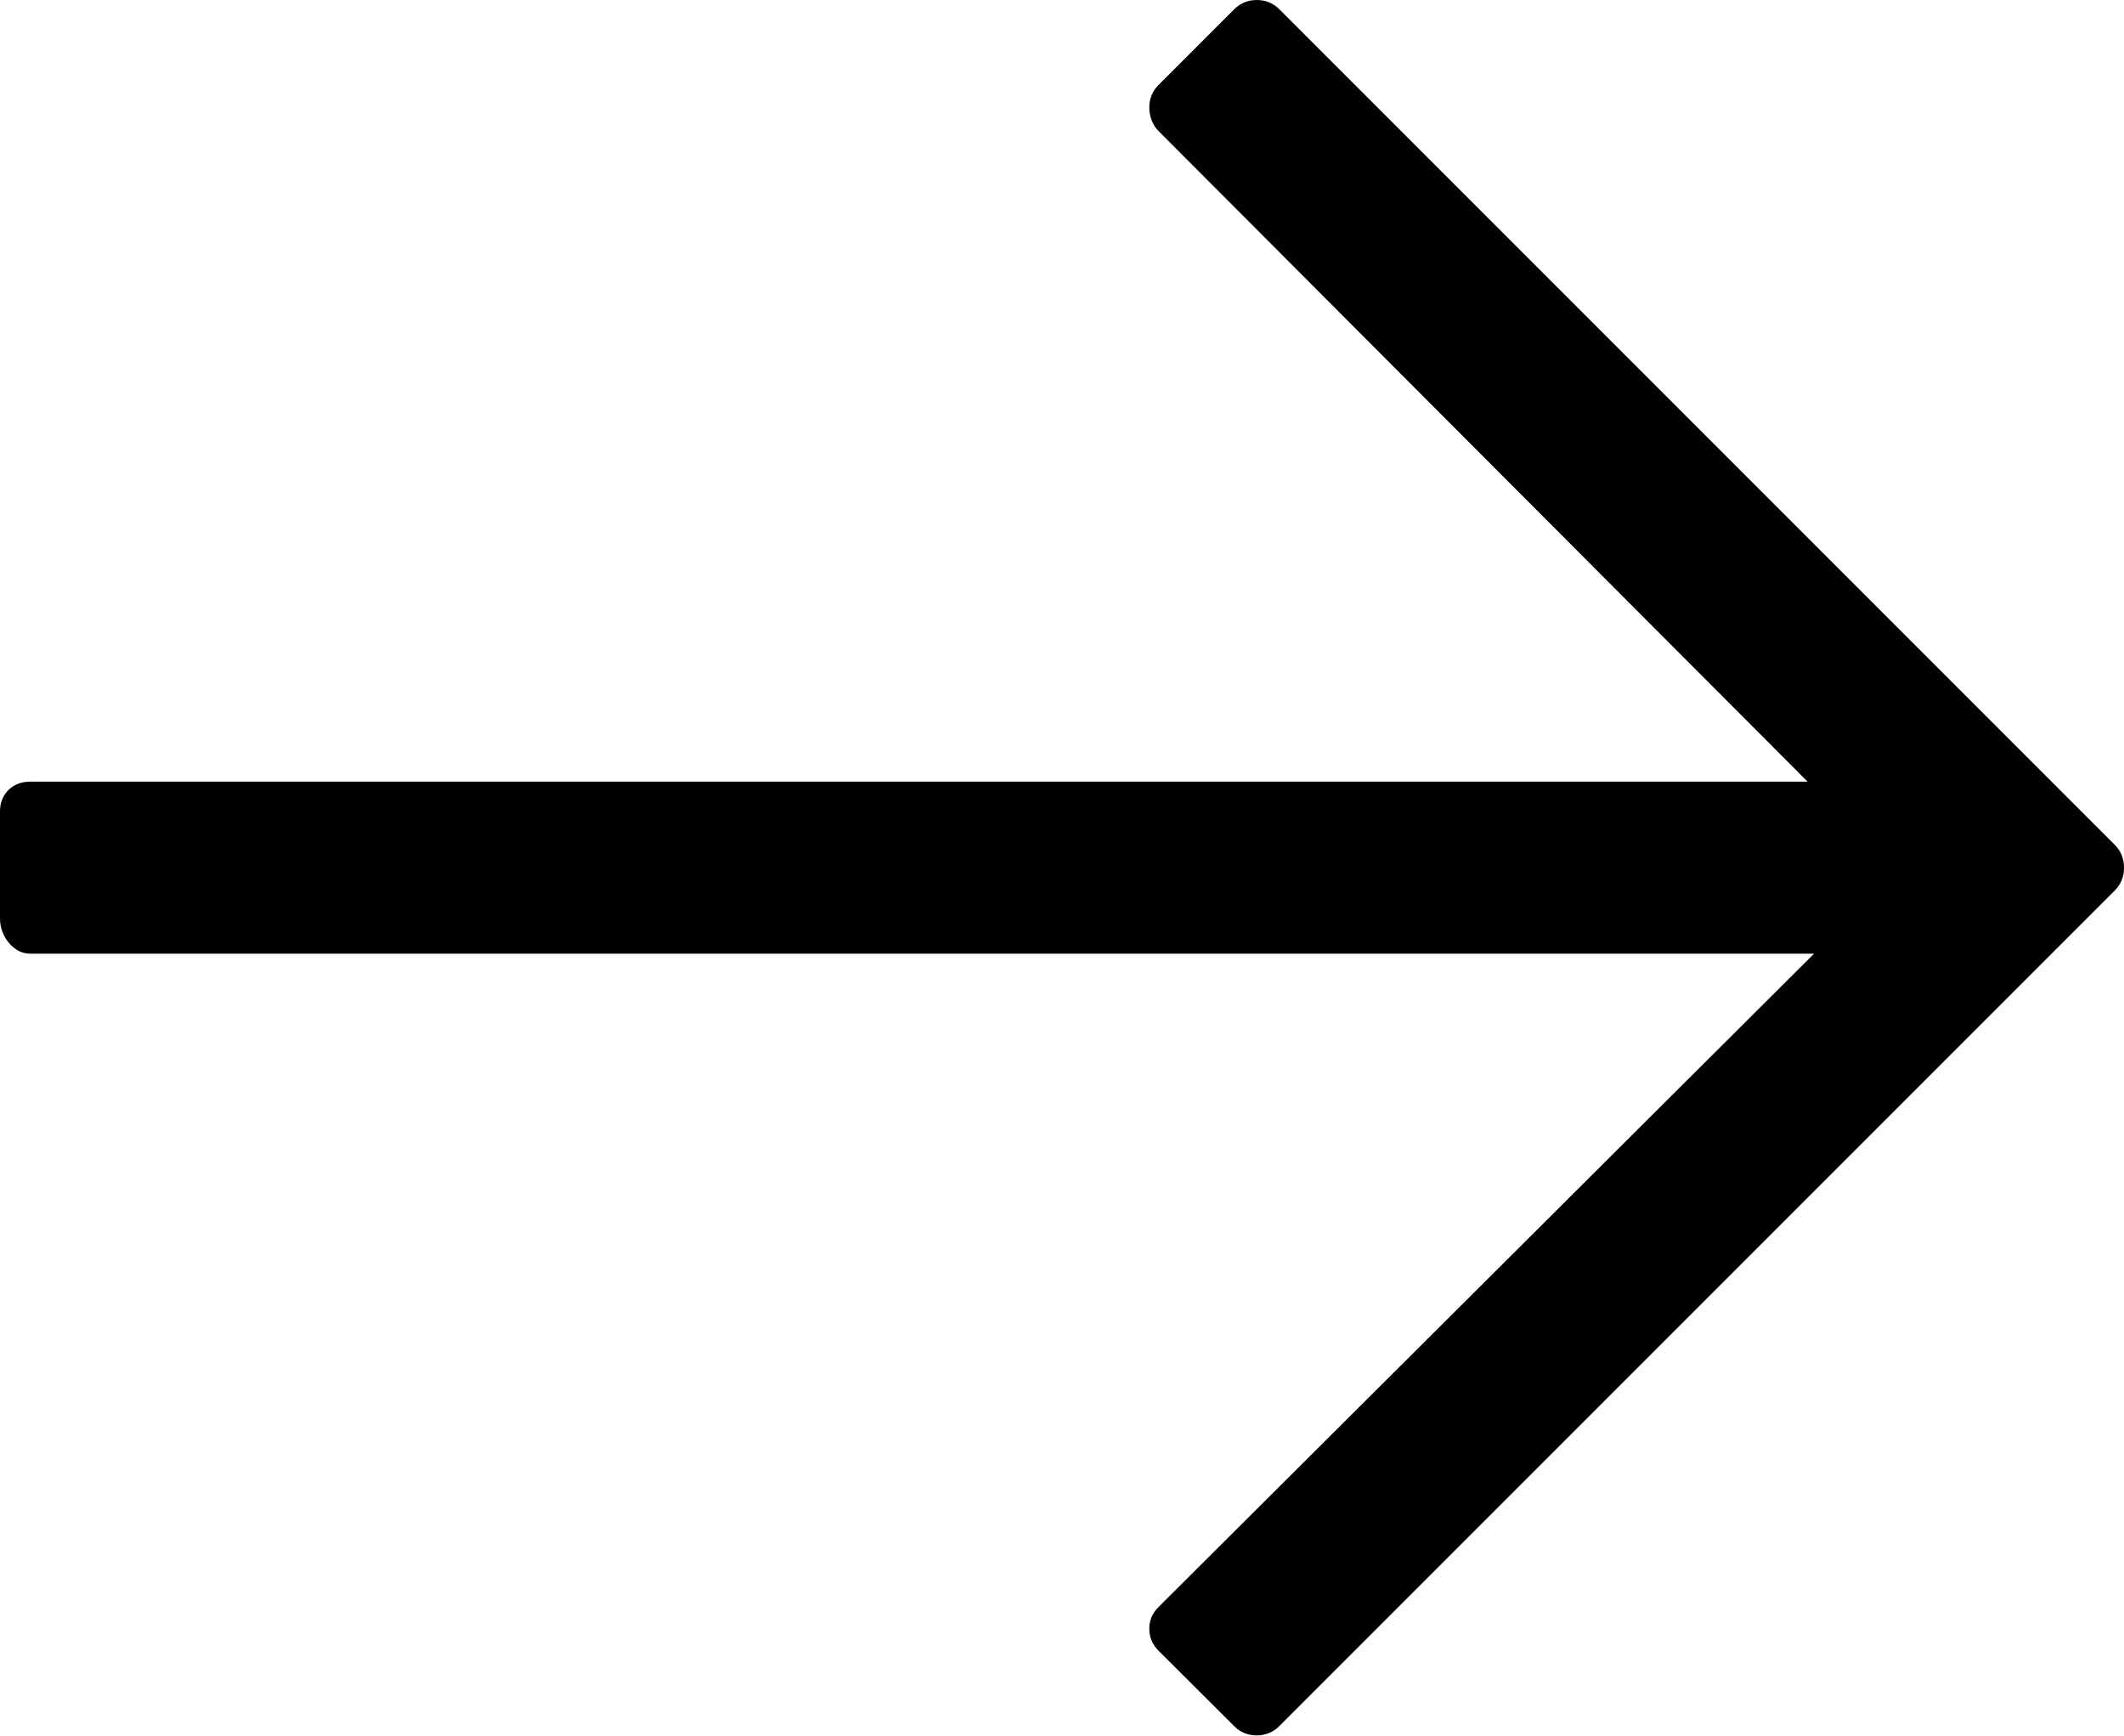
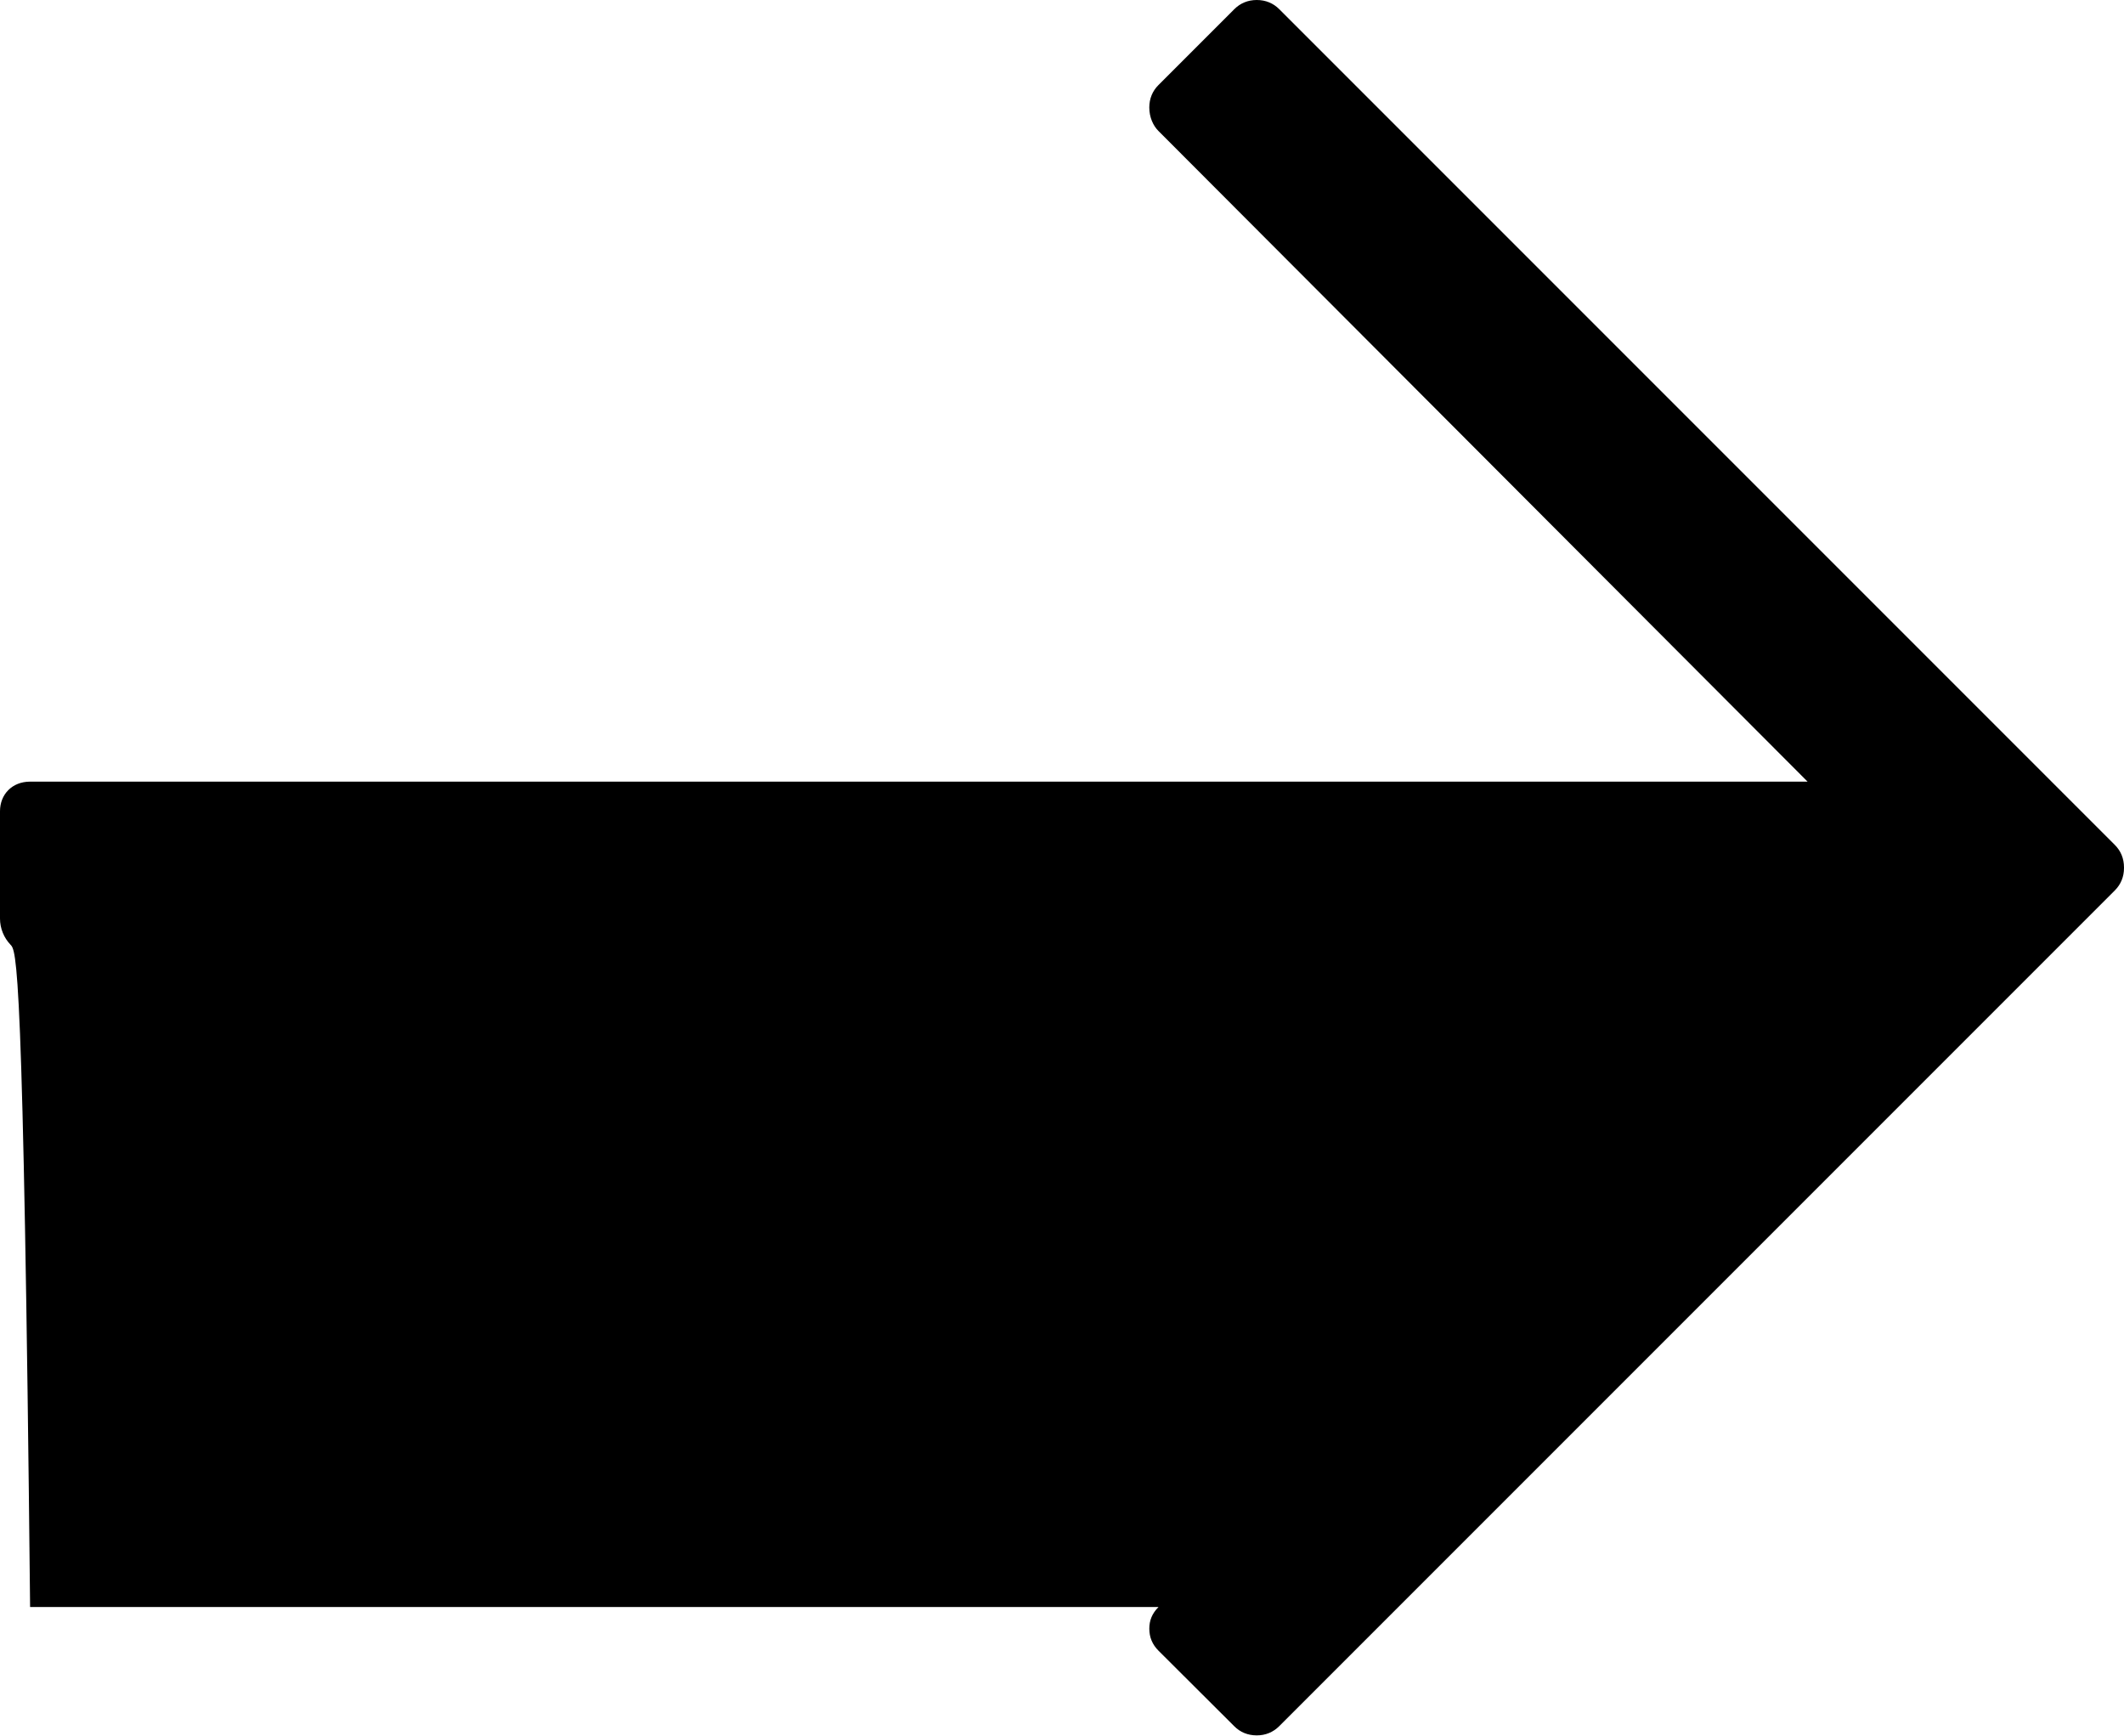
<svg xmlns="http://www.w3.org/2000/svg" width="470" height="384" viewBox="0 0 470 384" fill="none">
-   <path fill-rule="evenodd" clip-rule="evenodd" d="M467.967 186.93L467.973 186.936L467.979 186.942C469.276 188.237 470.004 189.927 470 191.931L470 191.984L470 192.036C470.005 193.983 469.292 195.683 467.965 197.011L283.07 381.906C281.741 383.235 280.052 383.947 278.105 383.947C276.078 383.947 274.415 383.222 273.137 381.943L256.349 365.206L256.348 365.204C254.986 363.842 254.32 362.225 254.32 360.337C254.32 358.522 254.928 356.982 256.346 355.558L256.355 355.55L401.412 210.997H6.66C5.176 210.997 3.638 210.397 2.281 208.965C0.874 207.479 0 205.41 0 203.225V179.486C0 175.738 2.697 172.934 6.66 172.934H399.984L256.35 28.984L256.339 28.973C255.166 27.801 254.316 25.938 254.316 23.781C254.316 21.806 255.037 20.123 256.339 18.822L256.347 18.814L273.127 2.03C274.441 0.717 276.122 0 278.101 0C280.08 0 281.759 0.718 283.066 2.024L467.967 186.93Z" fill="black" />
+   <path fill-rule="evenodd" clip-rule="evenodd" d="M467.967 186.93L467.973 186.936L467.979 186.942C469.276 188.237 470.004 189.927 470 191.931L470 191.984L470 192.036C470.005 193.983 469.292 195.683 467.965 197.011L283.07 381.906C281.741 383.235 280.052 383.947 278.105 383.947C276.078 383.947 274.415 383.222 273.137 381.943L256.349 365.206L256.348 365.204C254.986 363.842 254.32 362.225 254.32 360.337C254.32 358.522 254.928 356.982 256.346 355.558L256.355 355.55H6.66C5.176 210.997 3.638 210.397 2.281 208.965C0.874 207.479 0 205.41 0 203.225V179.486C0 175.738 2.697 172.934 6.66 172.934H399.984L256.35 28.984L256.339 28.973C255.166 27.801 254.316 25.938 254.316 23.781C254.316 21.806 255.037 20.123 256.339 18.822L256.347 18.814L273.127 2.03C274.441 0.717 276.122 0 278.101 0C280.08 0 281.759 0.718 283.066 2.024L467.967 186.93Z" fill="black" />
</svg>